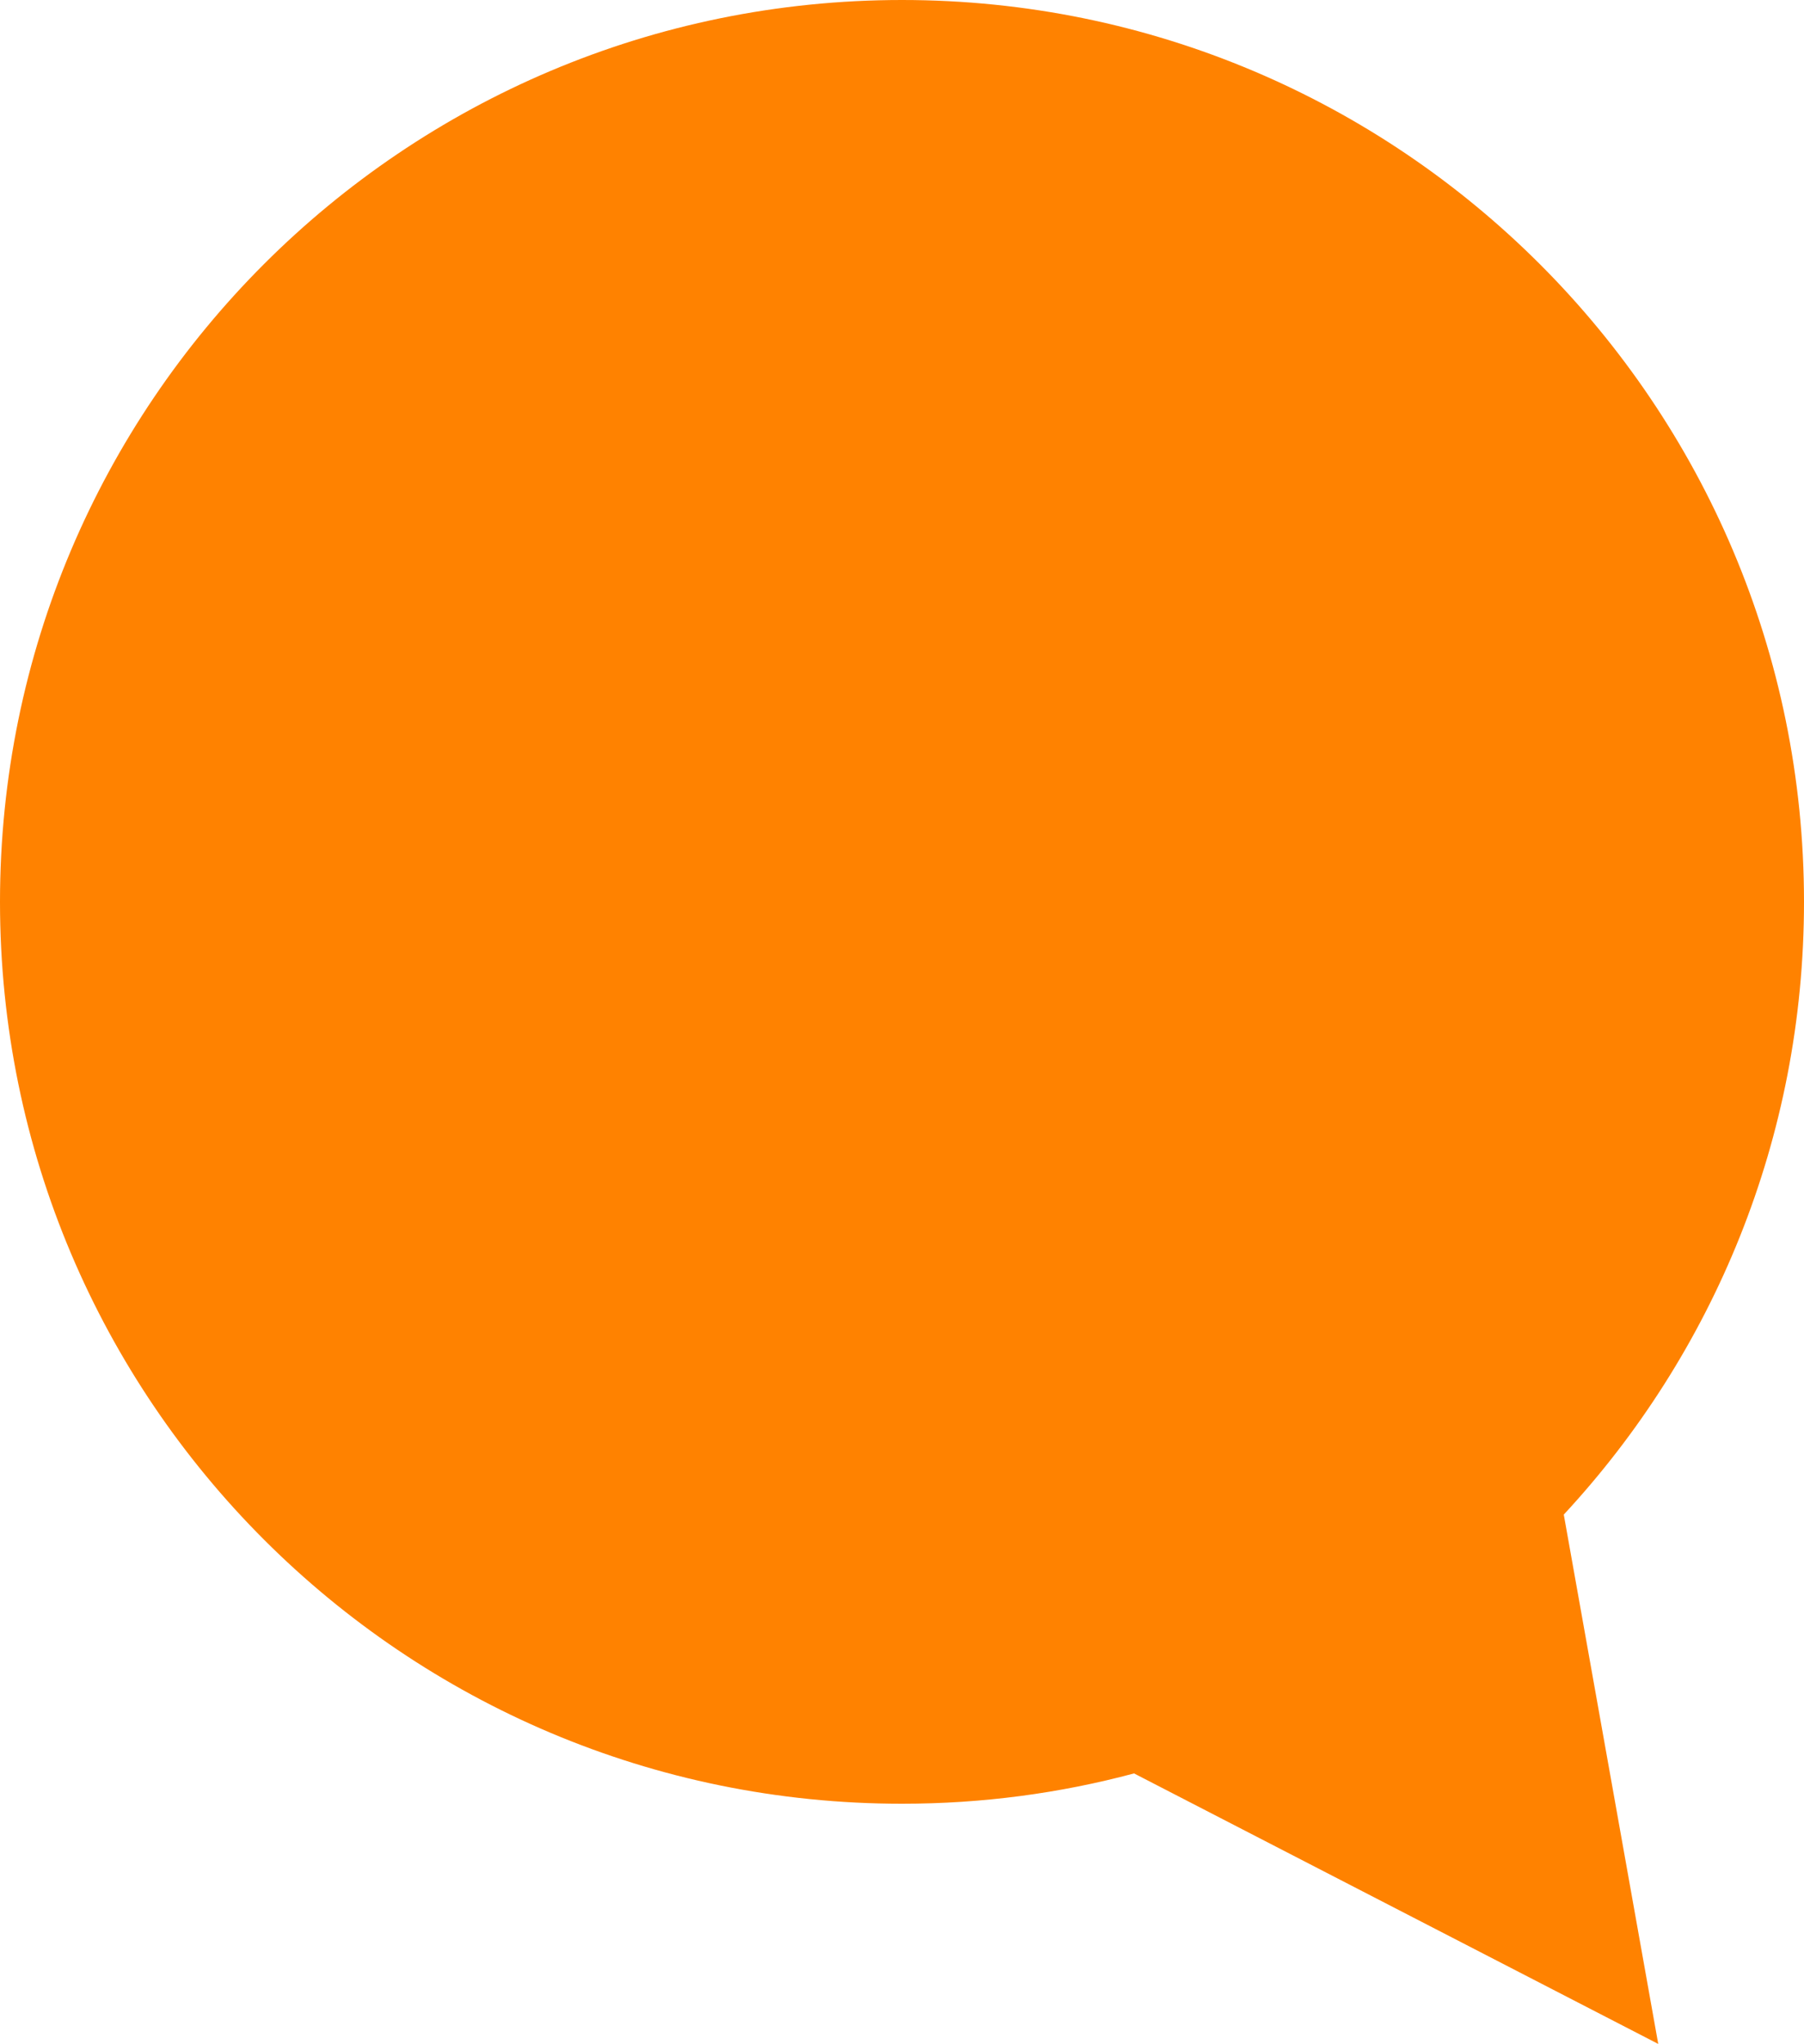
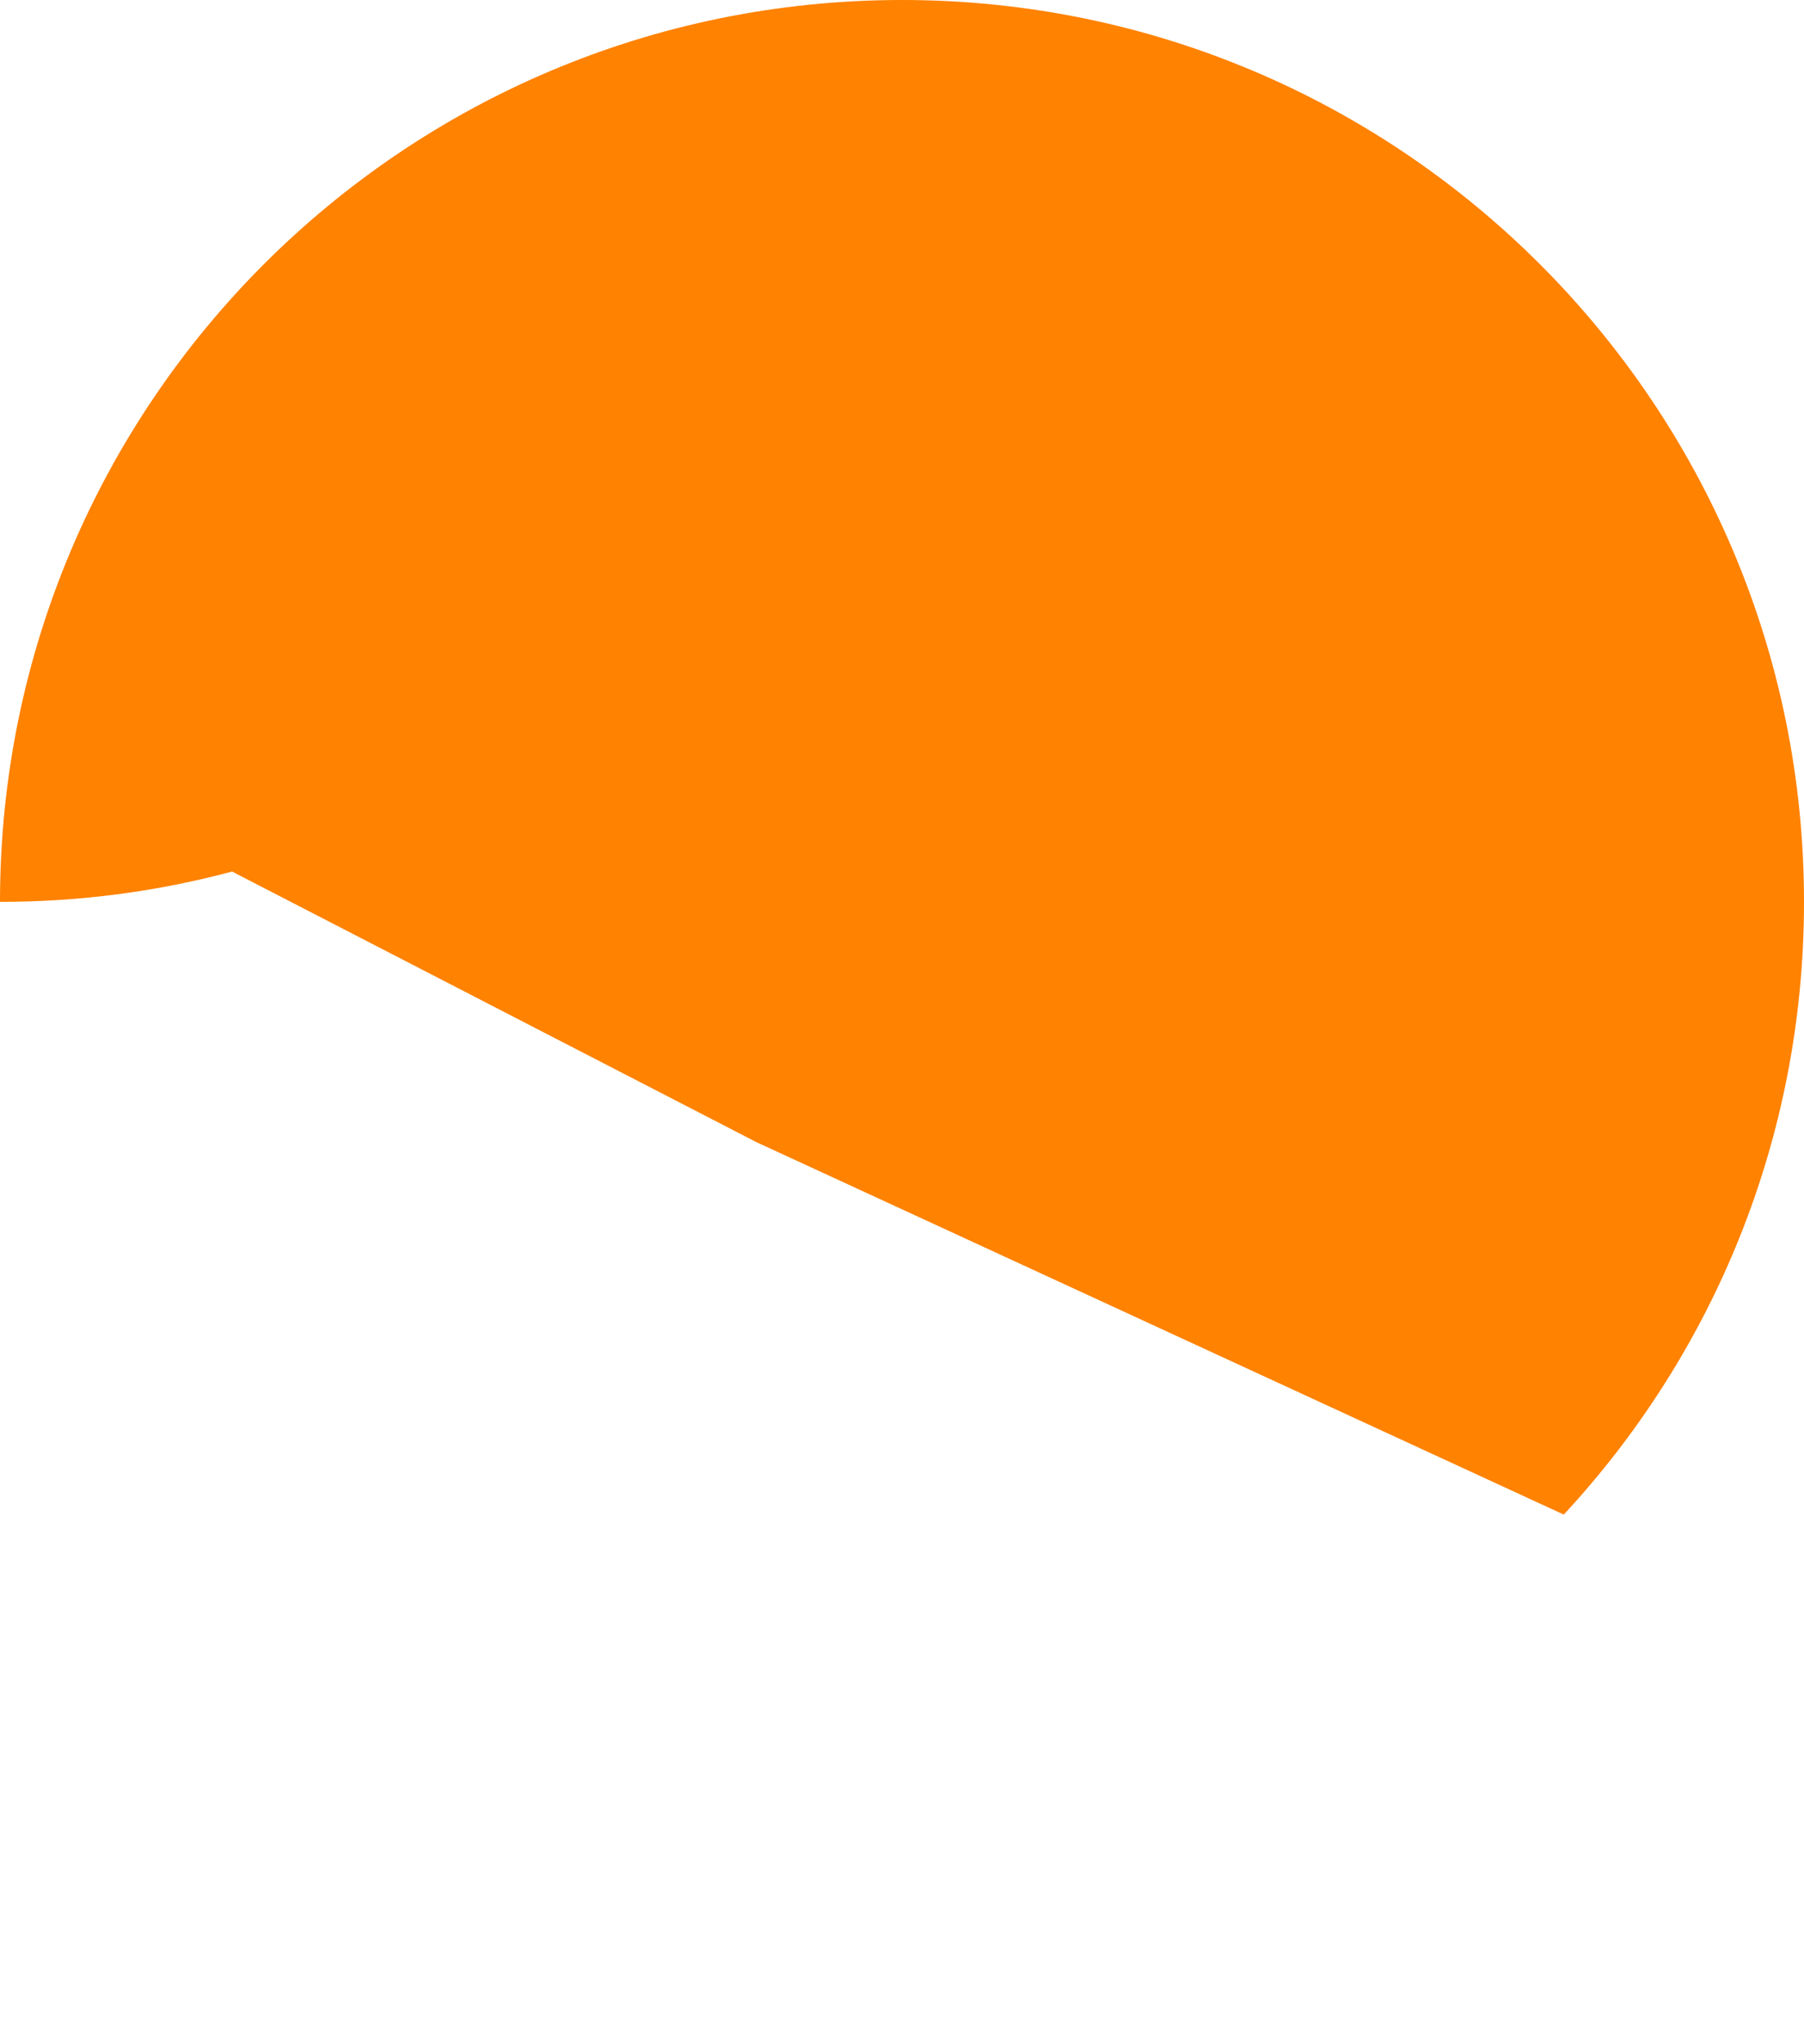
<svg xmlns="http://www.w3.org/2000/svg" version="1.1" id="Layer_1" x="0px" y="0px" viewBox="0 0 309.4 350.6" style="enable-background:new 0 0 309.4 350.6;" xml:space="preserve">
  <style type="text/css"> .st0{fill:#FF8200;} </style>
-   <path class="st0" d="M268.2,259.8c25.6-27.6,41.2-64.5,41.2-105.1C309.4,69.3,240.2,0,154.7,0S0,69.2,0,154.7 s69.2,154.7,154.7,154.7c13.8,0,27.1-1.8,39.8-5.2l89.9,46.4L268.2,259.8z" />
+   <path class="st0" d="M268.2,259.8c25.6-27.6,41.2-64.5,41.2-105.1C309.4,69.3,240.2,0,154.7,0S0,69.2,0,154.7 c13.8,0,27.1-1.8,39.8-5.2l89.9,46.4L268.2,259.8z" />
</svg>